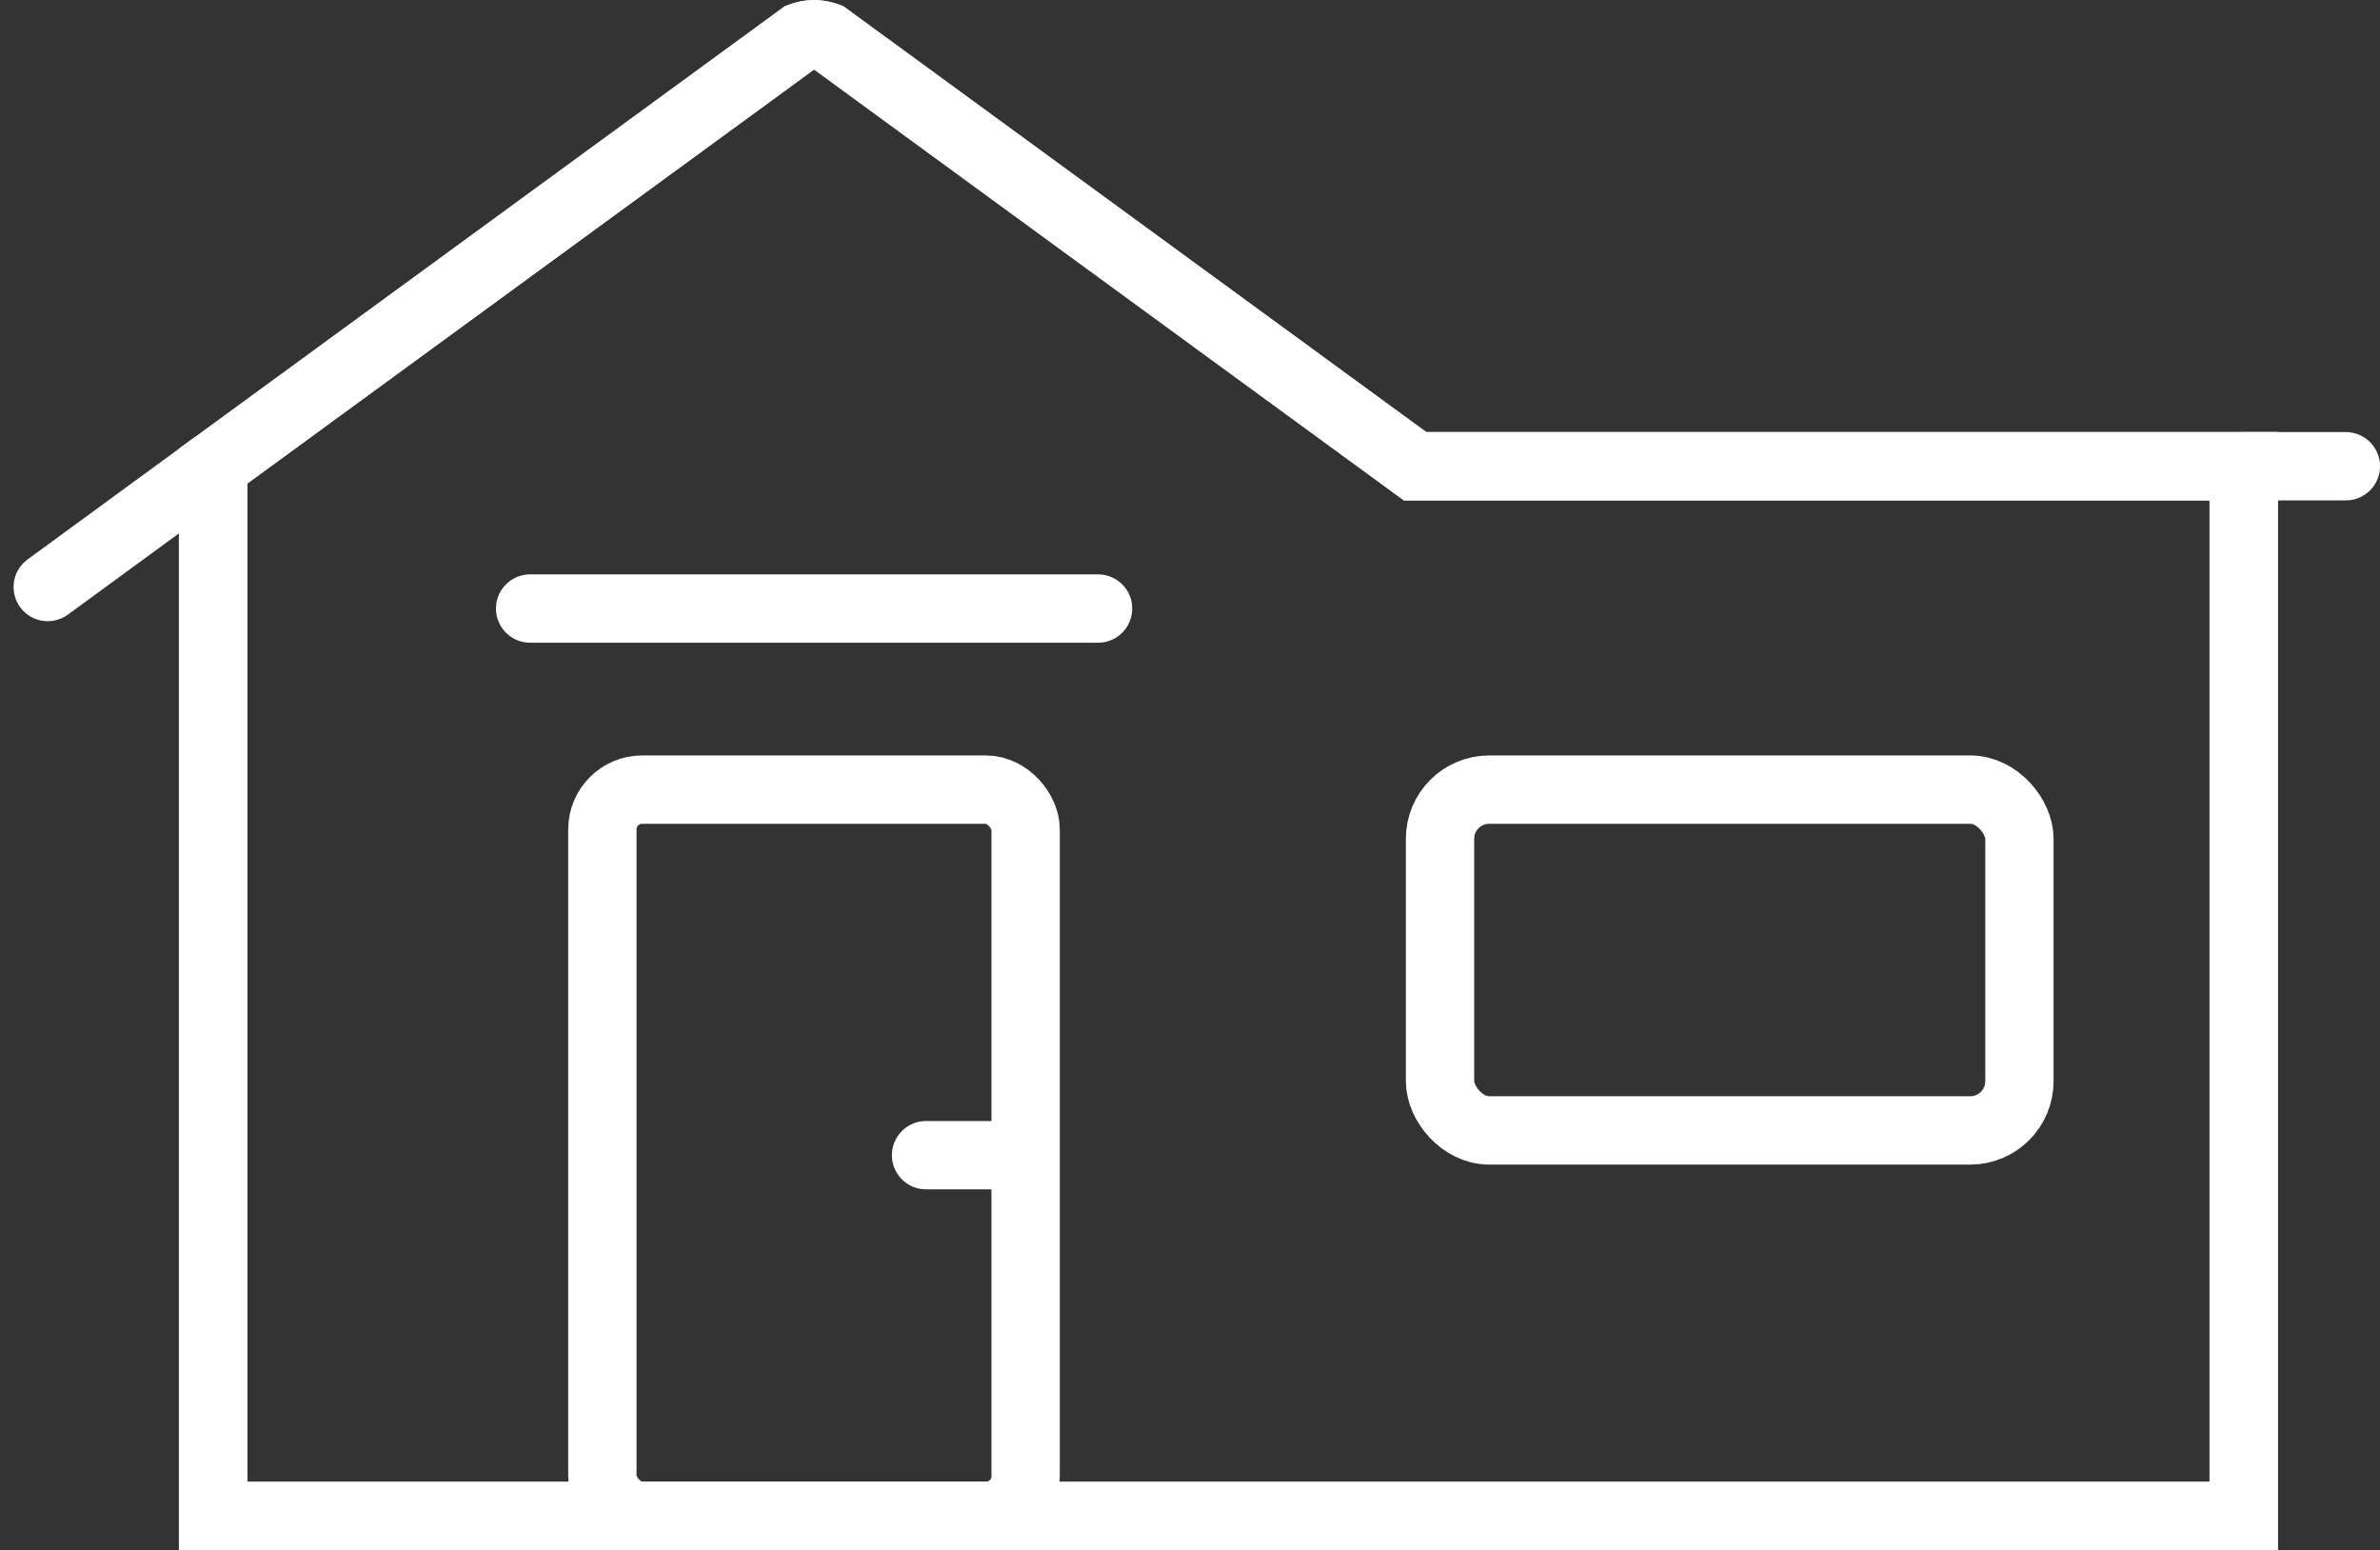
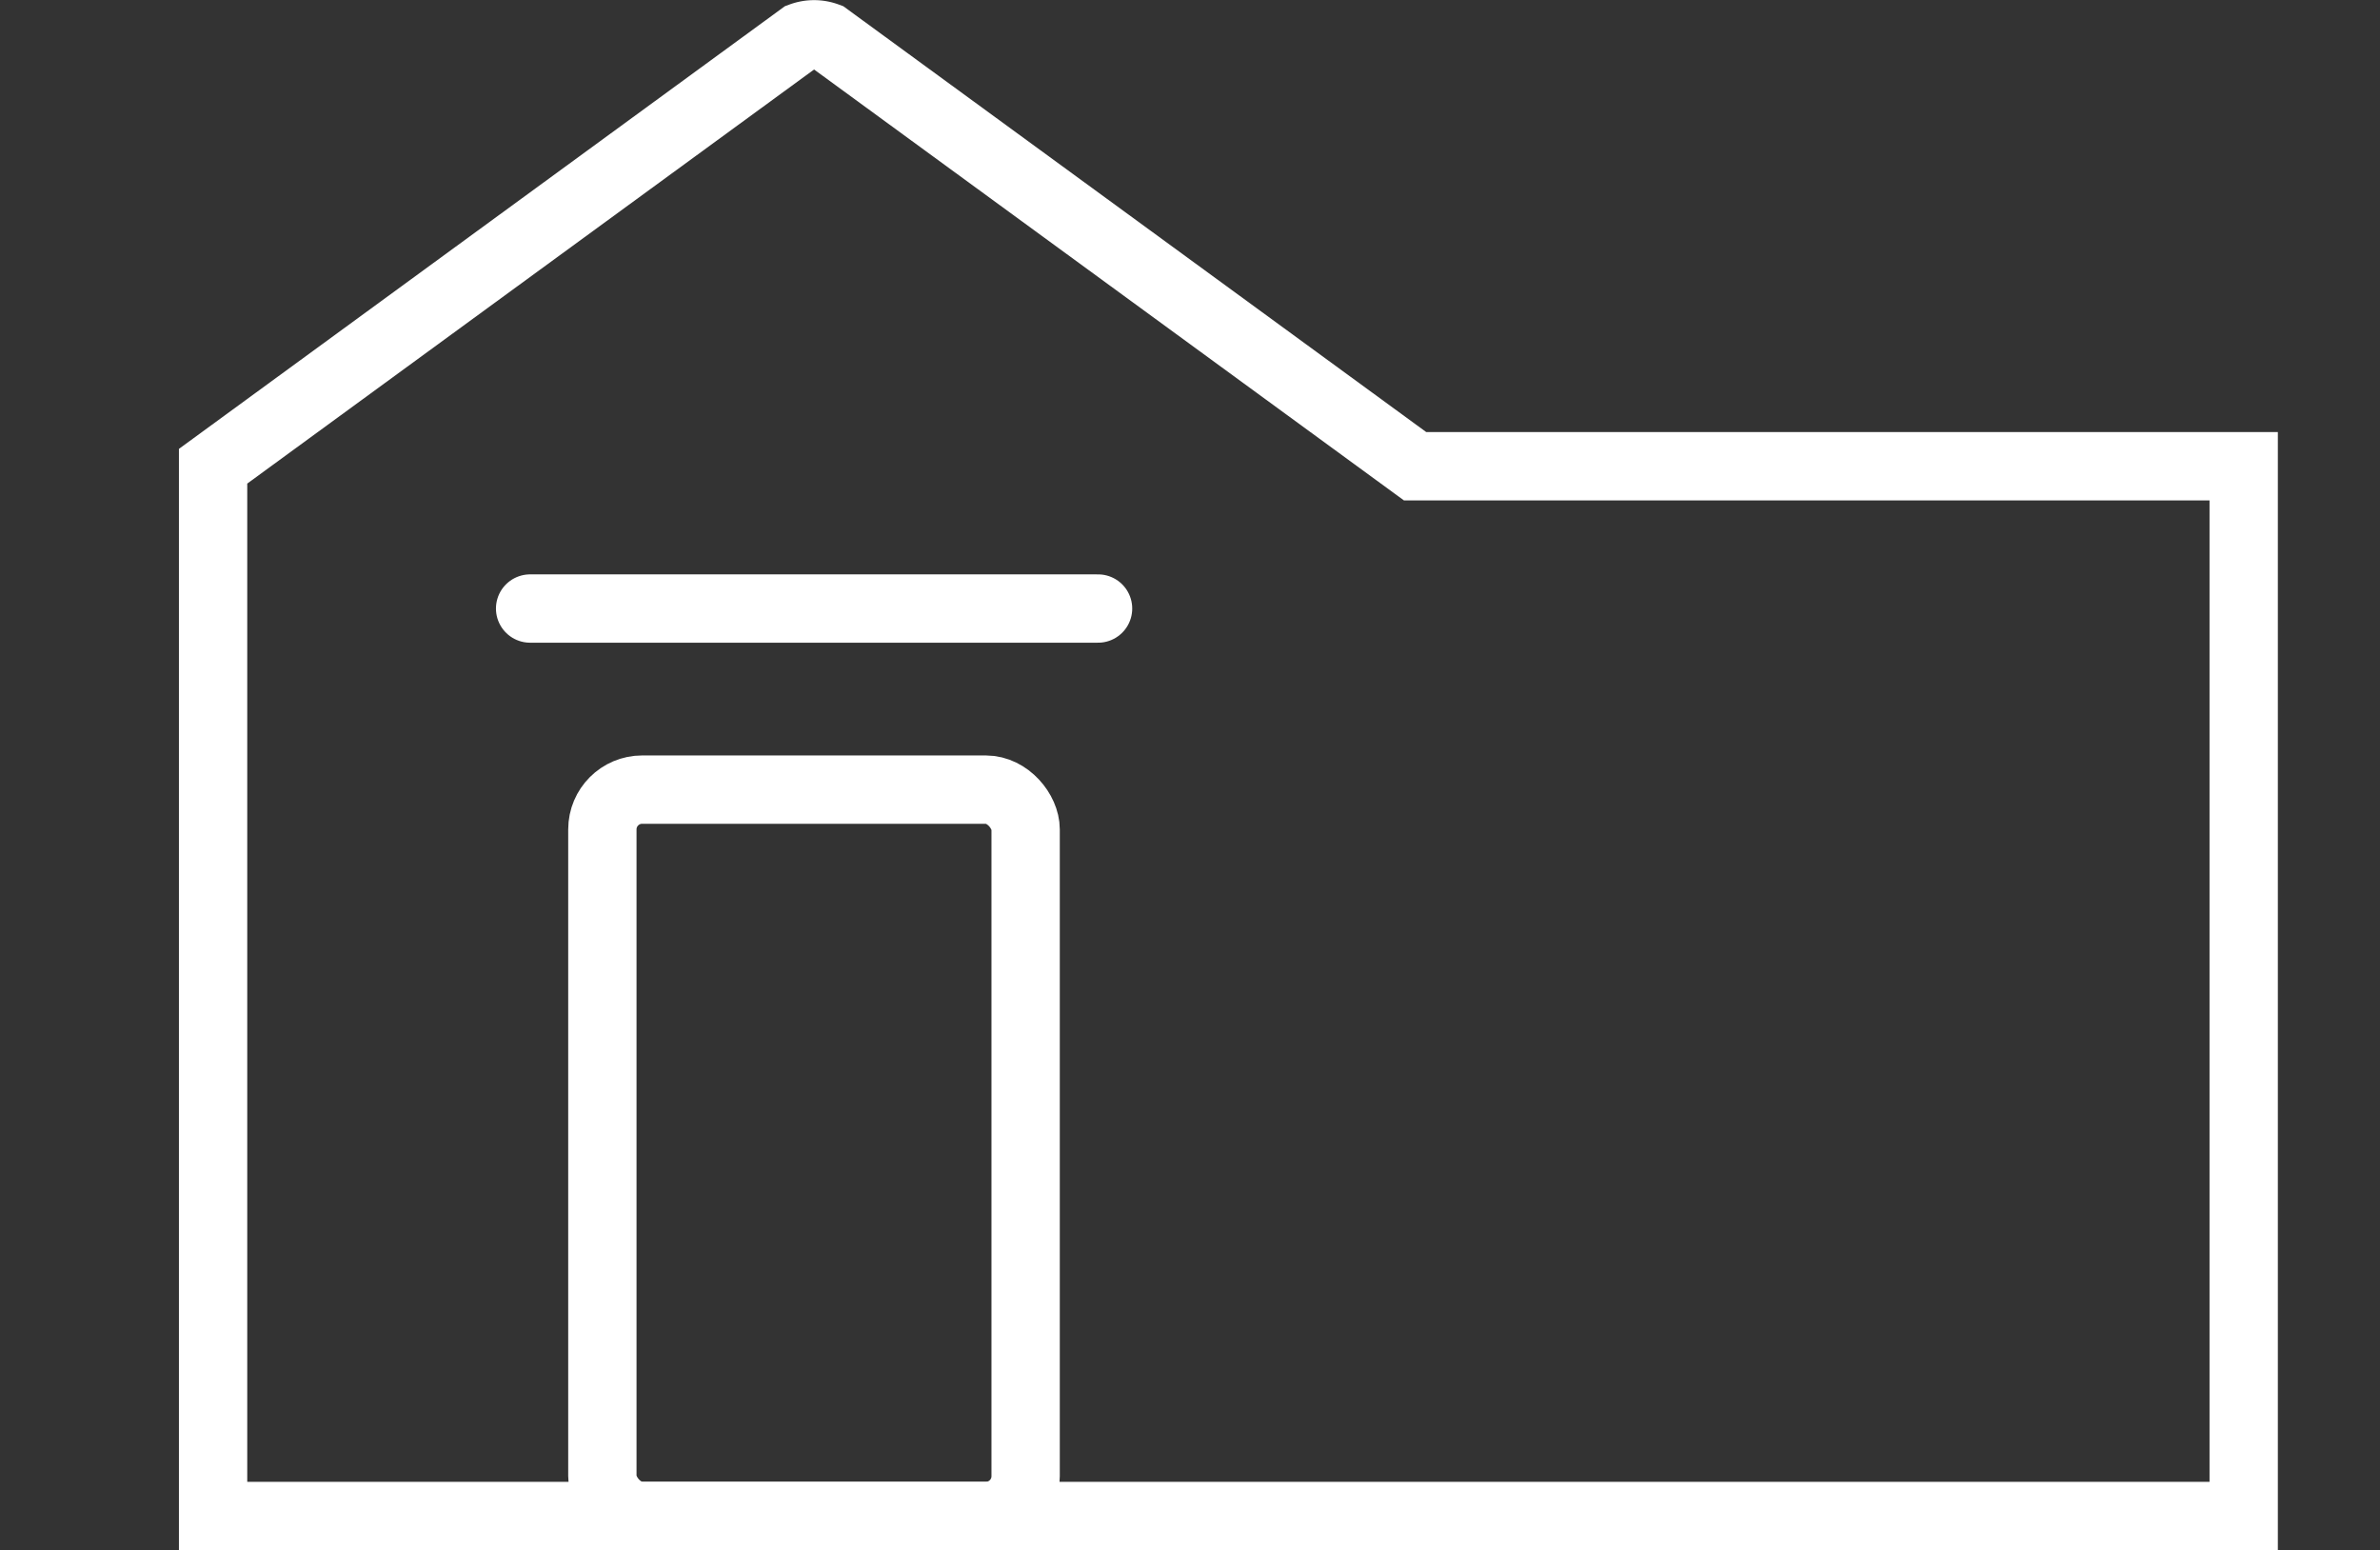
<svg xmlns="http://www.w3.org/2000/svg" viewBox="0 0 139.335 90.743" height="90.743" width="139.335">
  <rect x="0" y="0" width="139.335" height="90.743" fill="#333333" stroke="none" />
  <g transform="translate(-29.145 -53.837)" id="Icon_Haus">
-     <path stroke-width="4" stroke-miterlimit="10" stroke-linecap="round" stroke="#fff" fill="none" d="M111.99,81.13H160.5v61.45H41.62V81.13L76.05,55.98a2.179,2.179,0,0,1,1.51,0l34.43,25.15Z" data-name="Pfad 796" id="Pfad_796" />
    <path stroke-width="4" stroke-miterlimit="10" stroke-linecap="round" stroke="#fff" fill="none" d="M111.99,81.13H160.5v61.45H41.62V81.13L76.05,55.98a2.179,2.179,0,0,1,1.51,0l34.43,25.15Z" data-name="Pfad 797" id="Pfad_797" />
    <rect stroke-width="4" stroke-miterlimit="10" stroke-linecap="round" stroke="#fff" fill="none" transform="translate(64.41 100.06)" rx="2.33" height="42.52" width="24.78" data-name="Rechteck 724" id="Rechteck_724" />
-     <path stroke-width="4" stroke-miterlimit="10" stroke-linecap="round" stroke="#fff" fill="none" d="M31.94,88.2l9.67-7.07" data-name="Pfad 798" id="Pfad_798" />
    <line stroke-width="4" stroke-linejoin="round" stroke-linecap="round" stroke="#fff" fill="none" transform="translate(60.18 89.46)" x2="33.25" data-name="Linie 137" id="Linie_137" />
-     <line stroke-width="4" stroke-linejoin="round" stroke-linecap="round" stroke="#fff" fill="none" transform="translate(160.5 81.13)" x2="5.98" data-name="Linie 138" id="Linie_138" />
-     <rect stroke-width="4" stroke-miterlimit="10" stroke-linecap="round" stroke="#fff" fill="none" transform="translate(113.45 100.06)" rx="2.88" height="19.95" width="33.92" data-name="Rechteck 725" id="Rechteck_725" />
-     <line stroke-width="4" stroke-miterlimit="10" stroke-linecap="round" stroke="#fff" fill="none" transform="translate(83.36 121.46)" x2="5.62" data-name="Linie 139" id="Linie_139" />
  </g>
</svg>